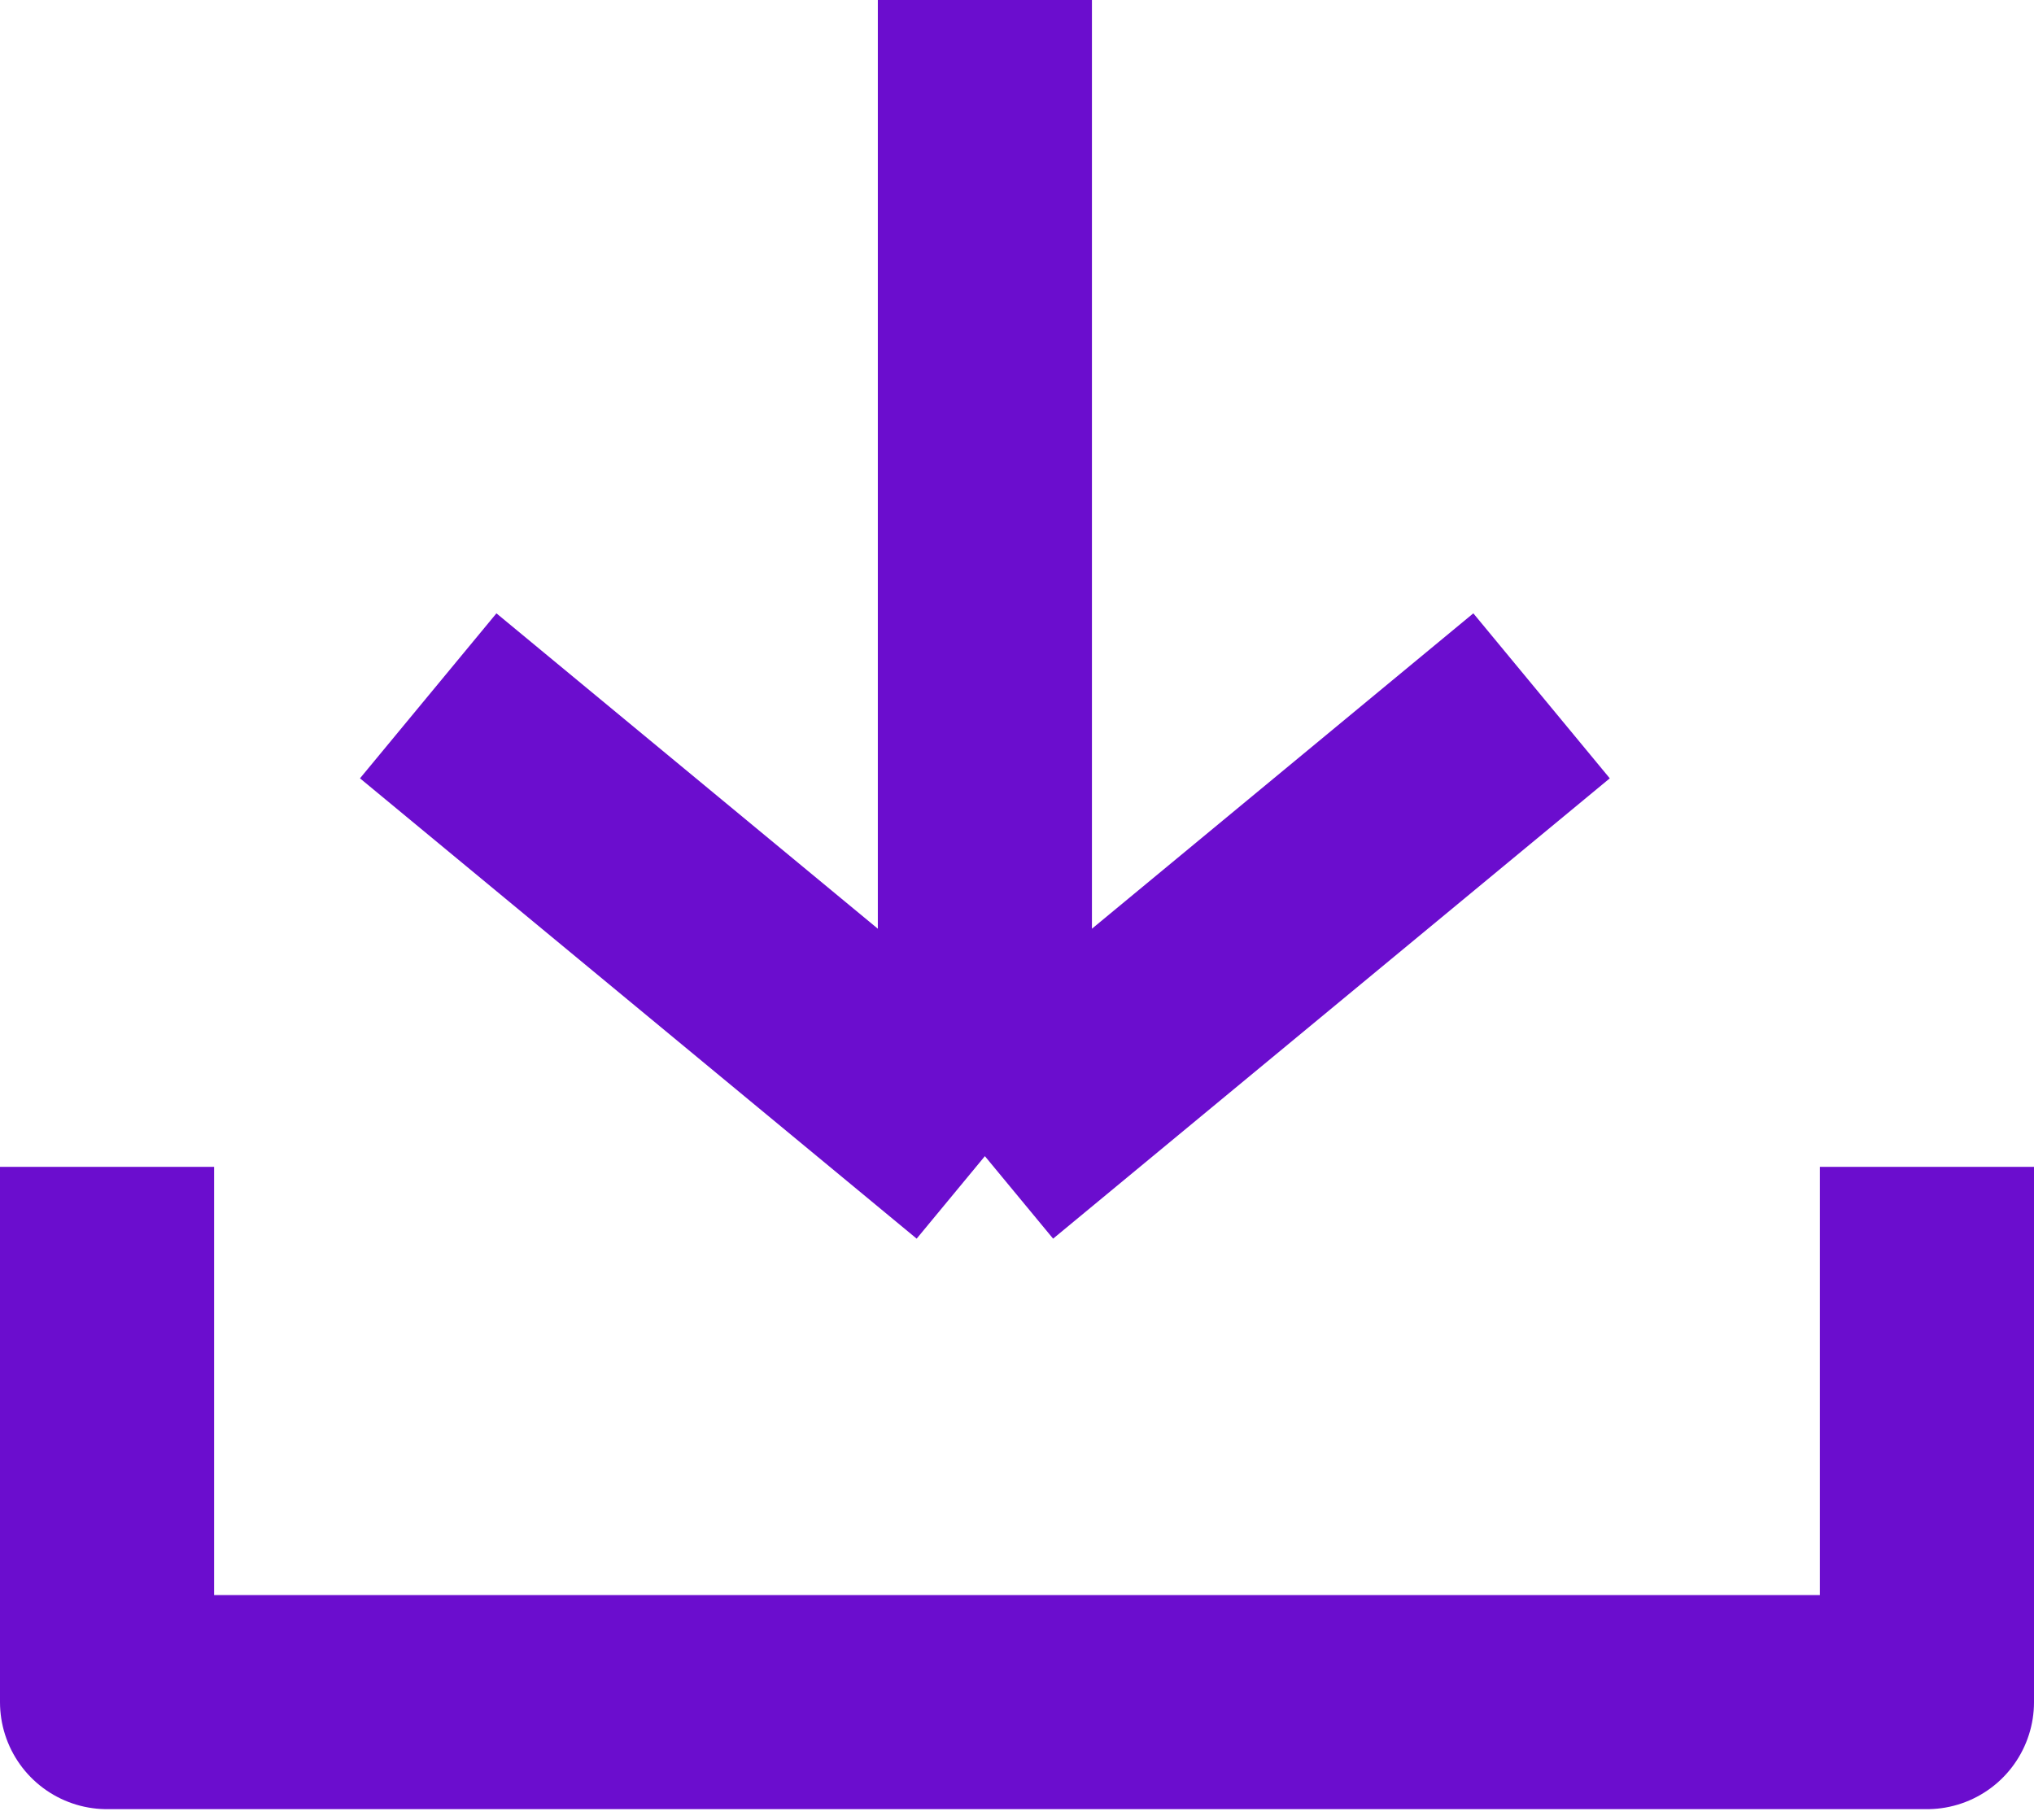
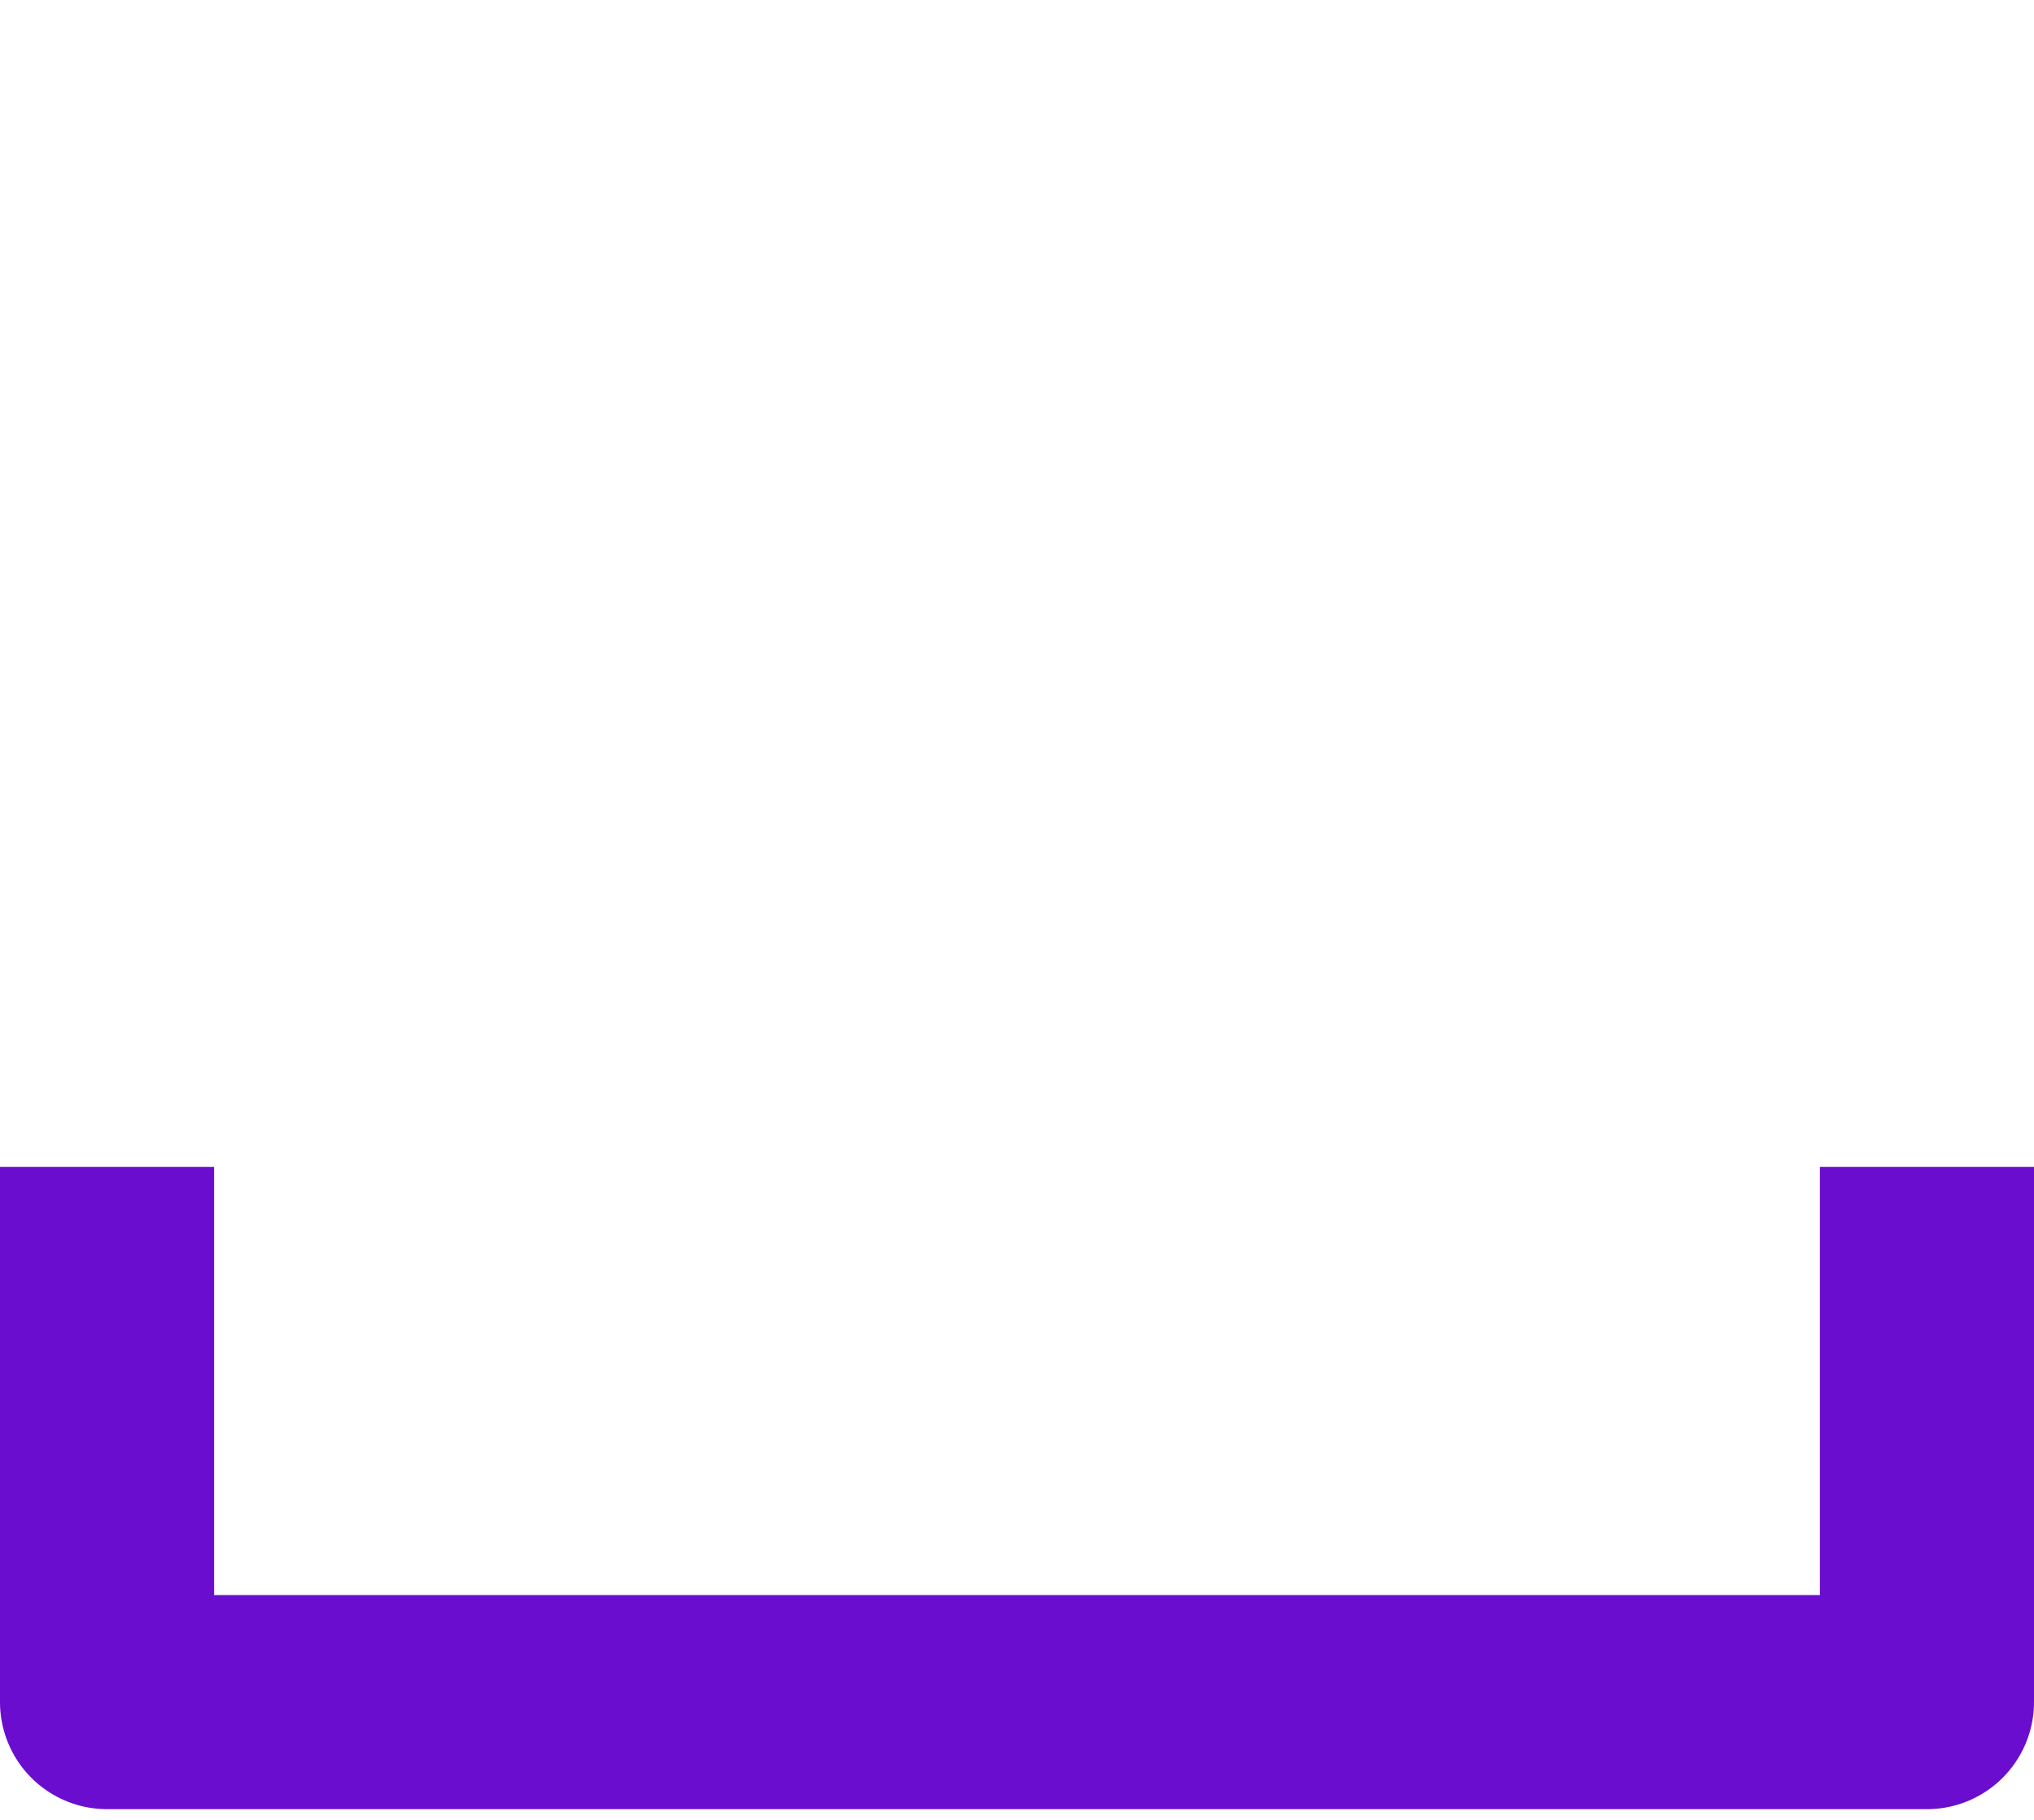
<svg xmlns="http://www.w3.org/2000/svg" id="Calque_1" version="1.1" viewBox="0 0 19 17">
  <defs>
    <style>
      .st0 {
        stroke-linejoin: round;
      }

      .st0, .st1 {
        fill: none;
        stroke: #6b0dce;
        stroke-width: 2px;
      }
    </style>
  </defs>
-   <path class="st1" d="M9.2,0v10.8M9.2,10.8l-5.2-4.3M9.2,10.8l5.2-4.3" />
  <path class="st0" d="M18,10.9v5H1v-5" />
</svg>